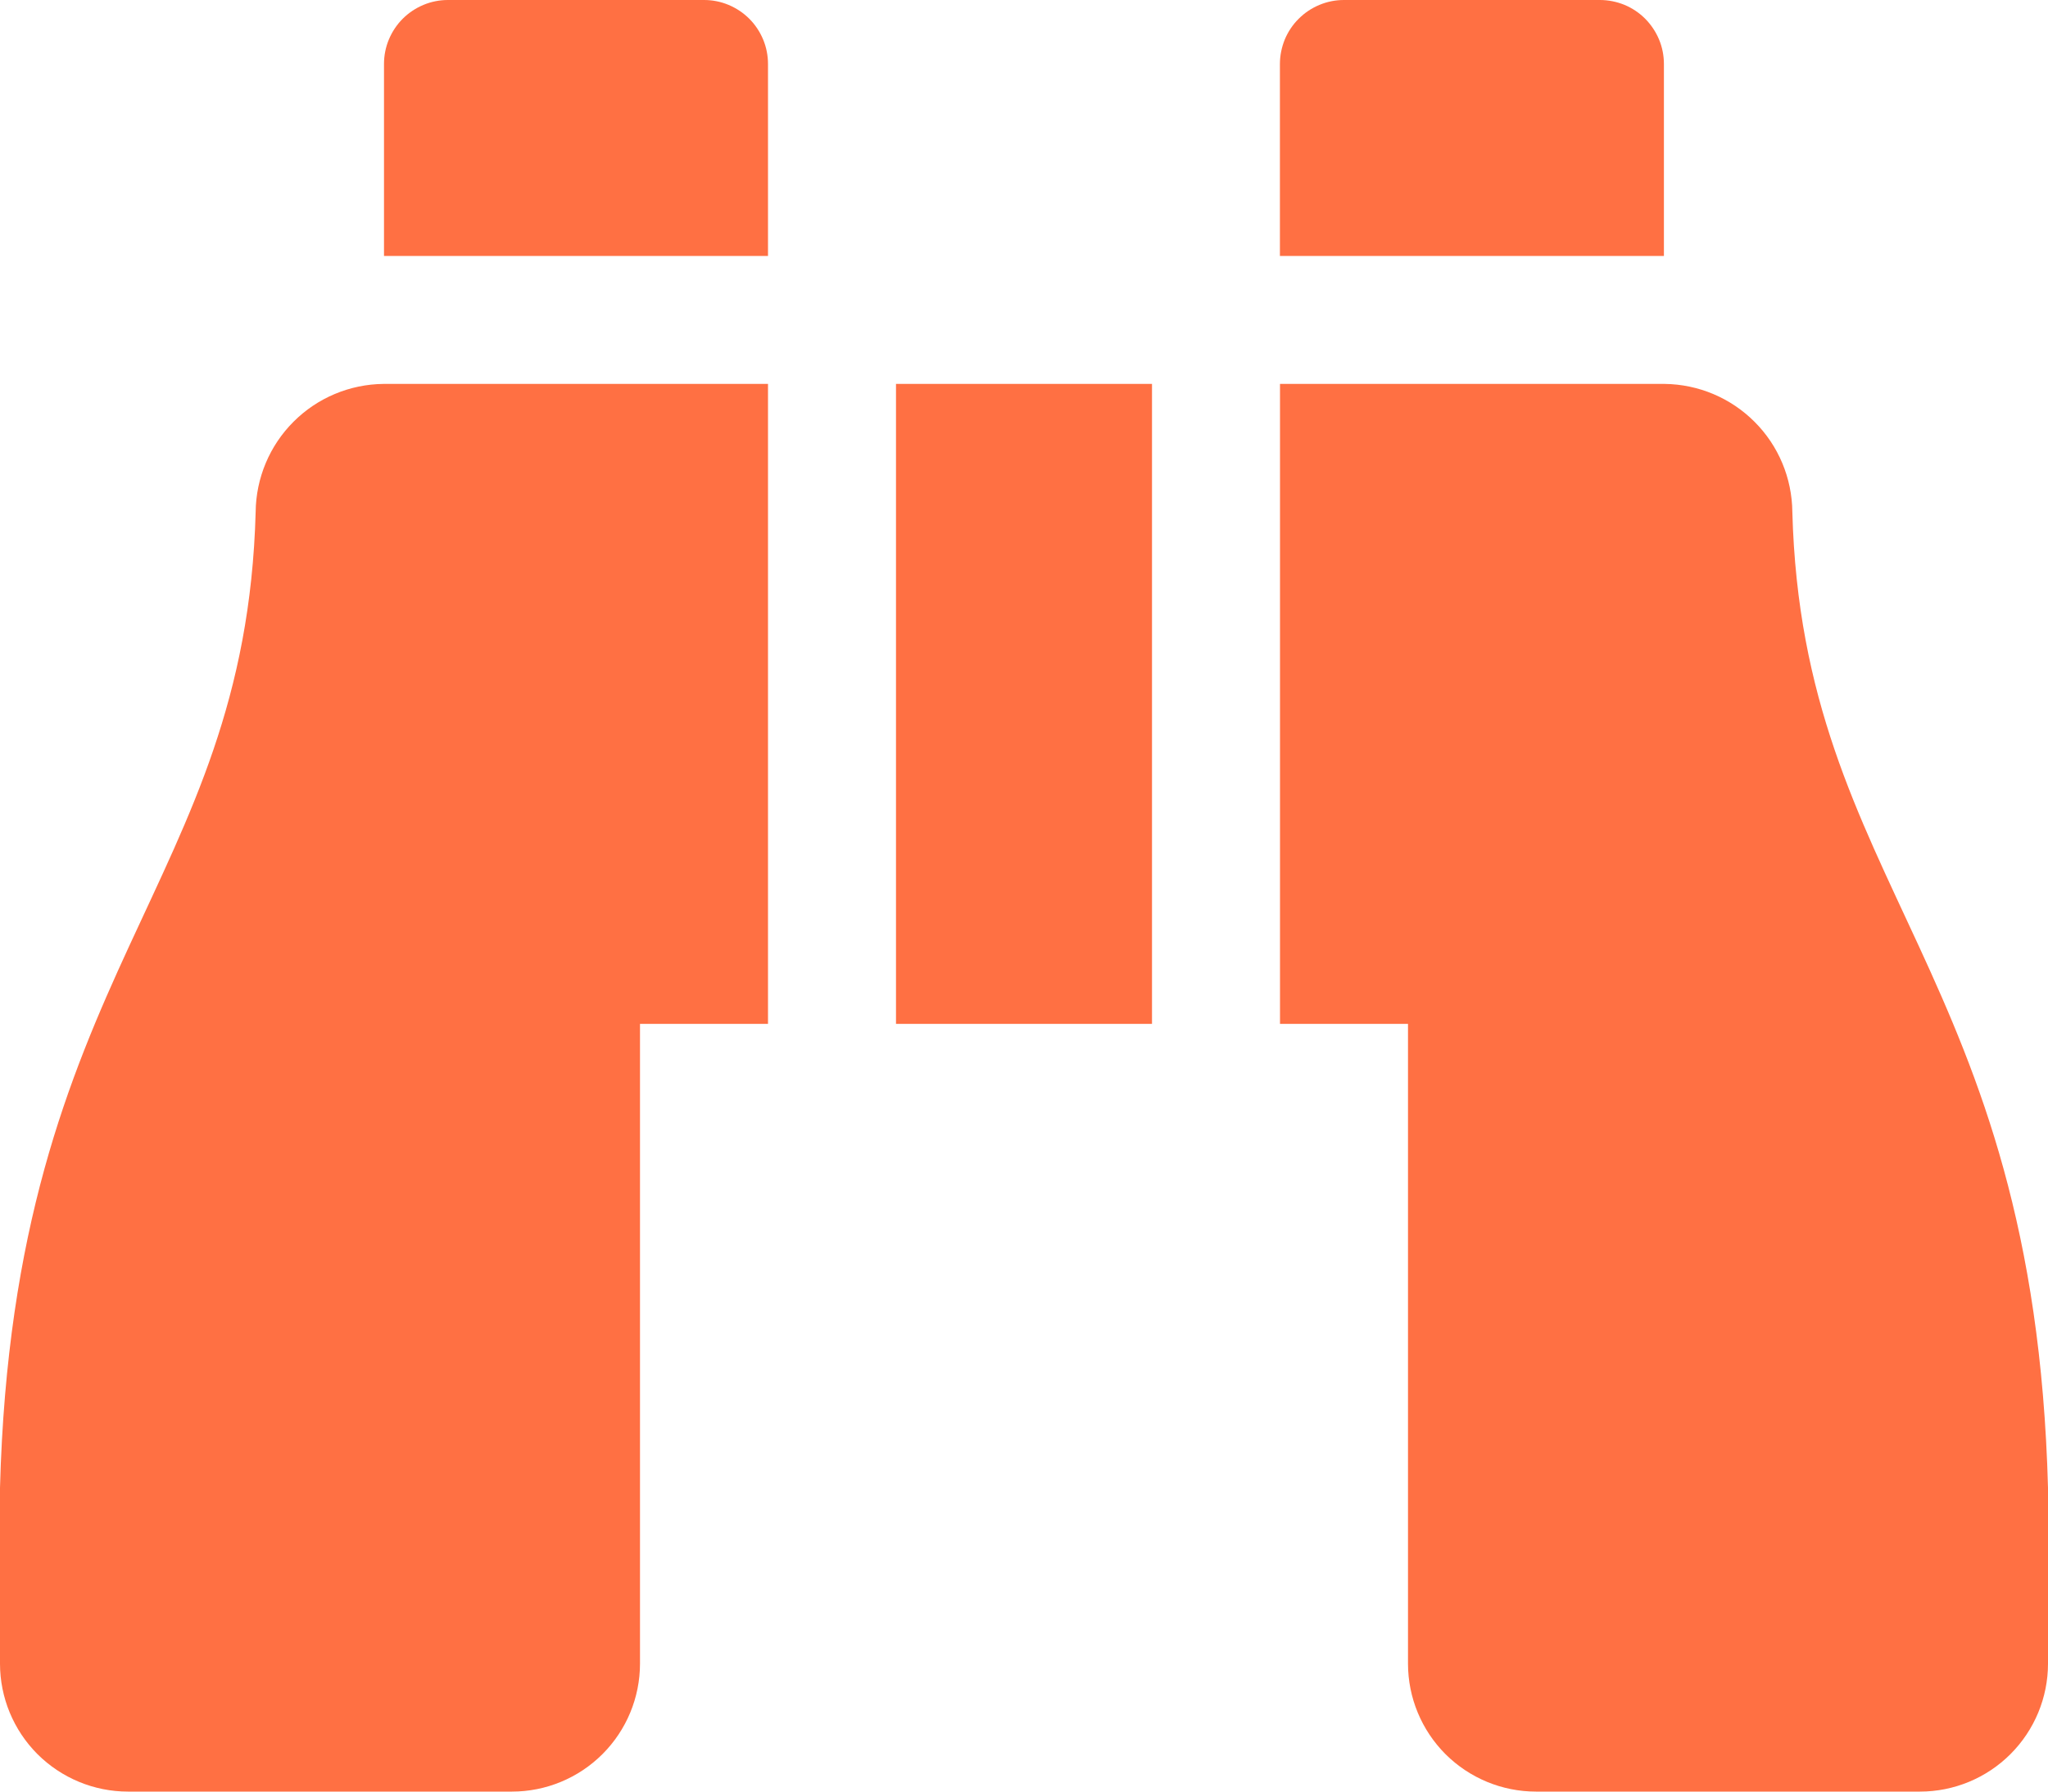
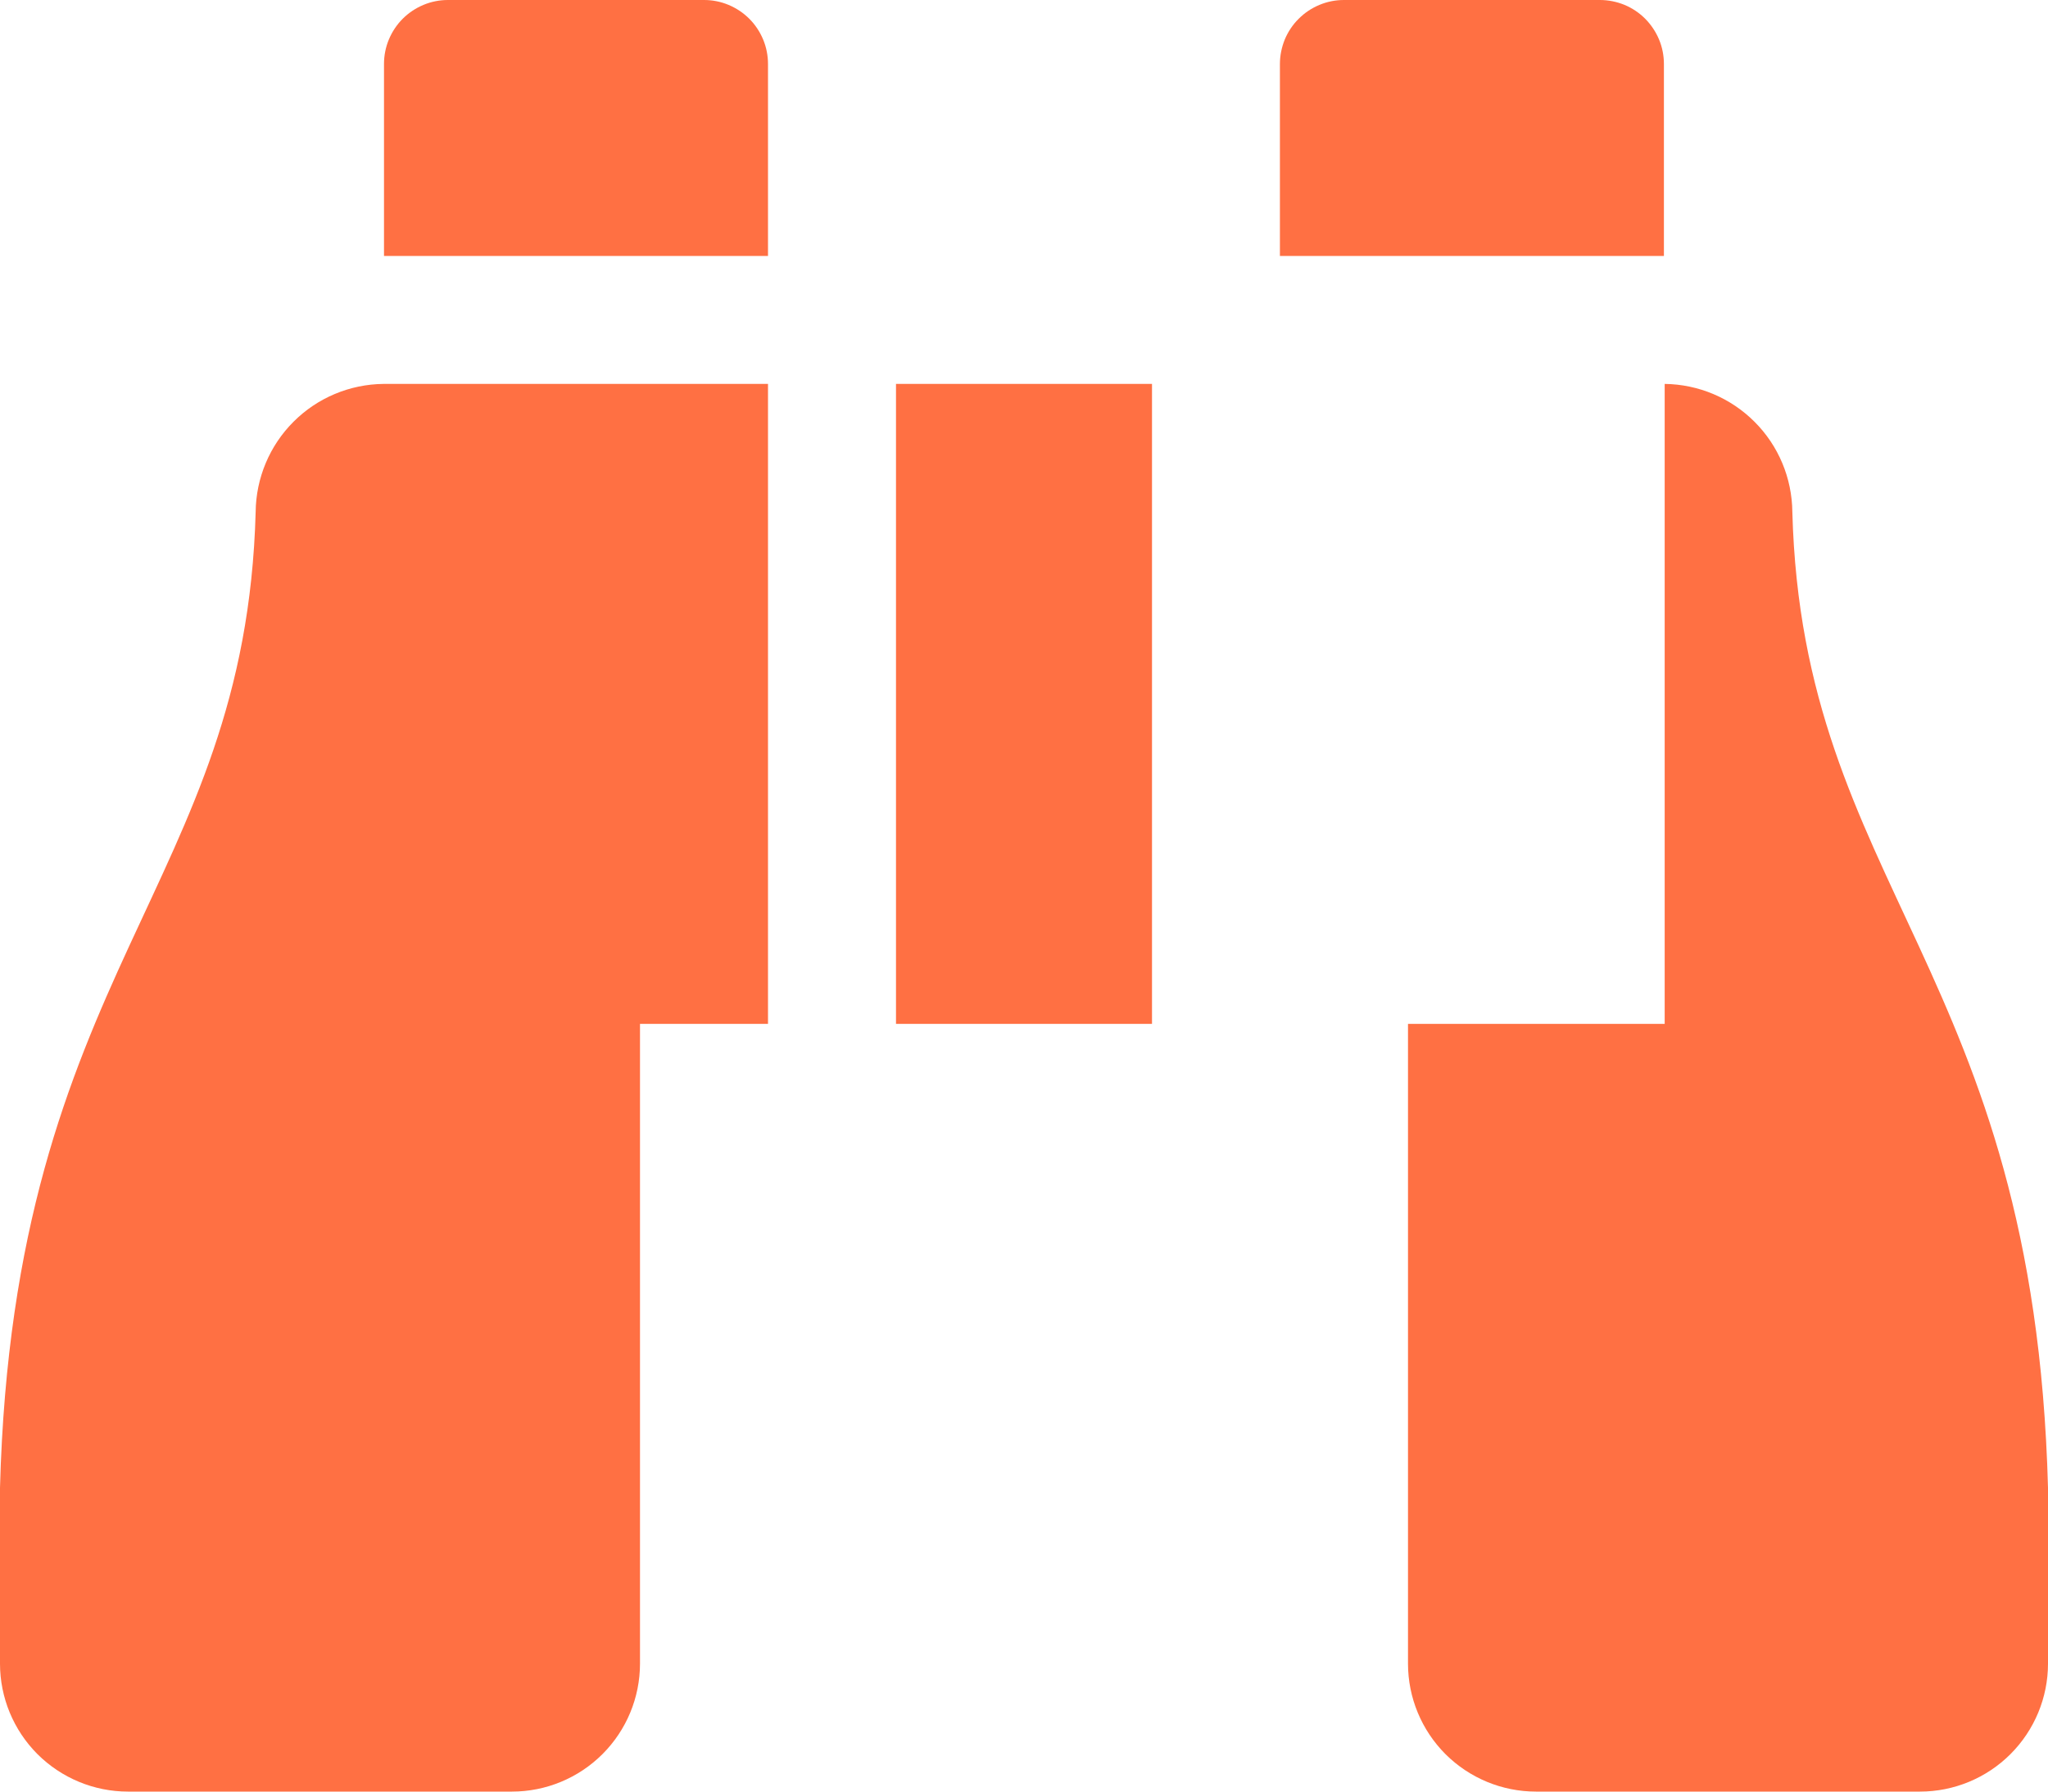
<svg xmlns="http://www.w3.org/2000/svg" width="24" height="21" viewBox="0 0 24 21" fill="none">
-   <path d="M19.499 0.75C19.499 0.652 19.48 0.554 19.442 0.463C19.404 0.372 19.349 0.29 19.28 0.22C19.21 0.15 19.128 0.095 19.037 0.057C18.946 0.02 18.848 8.33752e-05 18.75 2.67612e-07H15.75C15.651 -8.30003e-05 15.554 0.019 15.463 0.057C15.371 0.095 15.289 0.15 15.219 0.22C15.149 0.289 15.094 0.372 15.056 0.463C15.019 0.554 14.999 0.652 14.999 0.75V3H19.499V0.75ZM2.996 6C2.878 10.4 0.162 11.355 0 17.439V19.5C0 19.898 0.158 20.279 0.439 20.561C0.721 20.842 1.102 21 1.5 21H6C6.397 21 6.779 20.842 7.06 20.561C7.342 20.279 7.5 19.898 7.5 19.5V12.001H9V4.5H4.495C4.098 4.504 3.719 4.663 3.439 4.944C3.159 5.224 3 5.604 2.996 6ZM21.004 6C21 5.604 20.842 5.225 20.562 4.945C20.282 4.664 19.904 4.505 19.508 4.5H15V12.001H16.5V19.5C16.5 19.898 16.658 20.279 16.939 20.561C17.221 20.842 17.602 21 18 21H22.5C22.897 21 23.279 20.842 23.56 20.561C23.842 20.279 24 19.898 24 19.5V17.439C23.838 11.355 21.122 10.4 21.004 6ZM8.25 2.67612e-07H5.25C5.152 -8.30003e-05 5.054 0.019 4.963 0.057C4.872 0.095 4.789 0.15 4.719 0.22C4.65 0.289 4.595 0.372 4.557 0.463C4.519 0.554 4.5 0.652 4.5 0.75V3H9V0.75C9 0.652 8.981 0.554 8.943 0.463C8.905 0.372 8.85 0.289 8.781 0.22C8.711 0.15 8.628 0.095 8.537 0.057C8.446 0.019 8.349 2.32482e-07 8.25 2.67612e-07ZM10.5 12.001H13.5V4.5H10.5V12.001Z" fill="#FF7043" />
+   <path d="M19.499 0.75C19.499 0.652 19.48 0.554 19.442 0.463C19.404 0.372 19.349 0.29 19.28 0.22C19.21 0.15 19.128 0.095 19.037 0.057C18.946 0.02 18.848 8.33752e-05 18.75 2.67612e-07H15.75C15.651 -8.30003e-05 15.554 0.019 15.463 0.057C15.371 0.095 15.289 0.15 15.219 0.22C15.149 0.289 15.094 0.372 15.056 0.463C15.019 0.554 14.999 0.652 14.999 0.75V3H19.499V0.75ZM2.996 6C2.878 10.4 0.162 11.355 0 17.439V19.5C0 19.898 0.158 20.279 0.439 20.561C0.721 20.842 1.102 21 1.5 21H6C6.397 21 6.779 20.842 7.06 20.561C7.342 20.279 7.5 19.898 7.5 19.5V12.001H9V4.5H4.495C4.098 4.504 3.719 4.663 3.439 4.944C3.159 5.224 3 5.604 2.996 6ZM21.004 6C21 5.604 20.842 5.225 20.562 4.945C20.282 4.664 19.904 4.505 19.508 4.5V12.001H16.5V19.5C16.5 19.898 16.658 20.279 16.939 20.561C17.221 20.842 17.602 21 18 21H22.5C22.897 21 23.279 20.842 23.56 20.561C23.842 20.279 24 19.898 24 19.5V17.439C23.838 11.355 21.122 10.4 21.004 6ZM8.25 2.67612e-07H5.25C5.152 -8.30003e-05 5.054 0.019 4.963 0.057C4.872 0.095 4.789 0.15 4.719 0.22C4.65 0.289 4.595 0.372 4.557 0.463C4.519 0.554 4.5 0.652 4.5 0.75V3H9V0.75C9 0.652 8.981 0.554 8.943 0.463C8.905 0.372 8.85 0.289 8.781 0.22C8.711 0.15 8.628 0.095 8.537 0.057C8.446 0.019 8.349 2.32482e-07 8.25 2.67612e-07ZM10.5 12.001H13.5V4.5H10.5V12.001Z" fill="#FF7043" />
</svg>